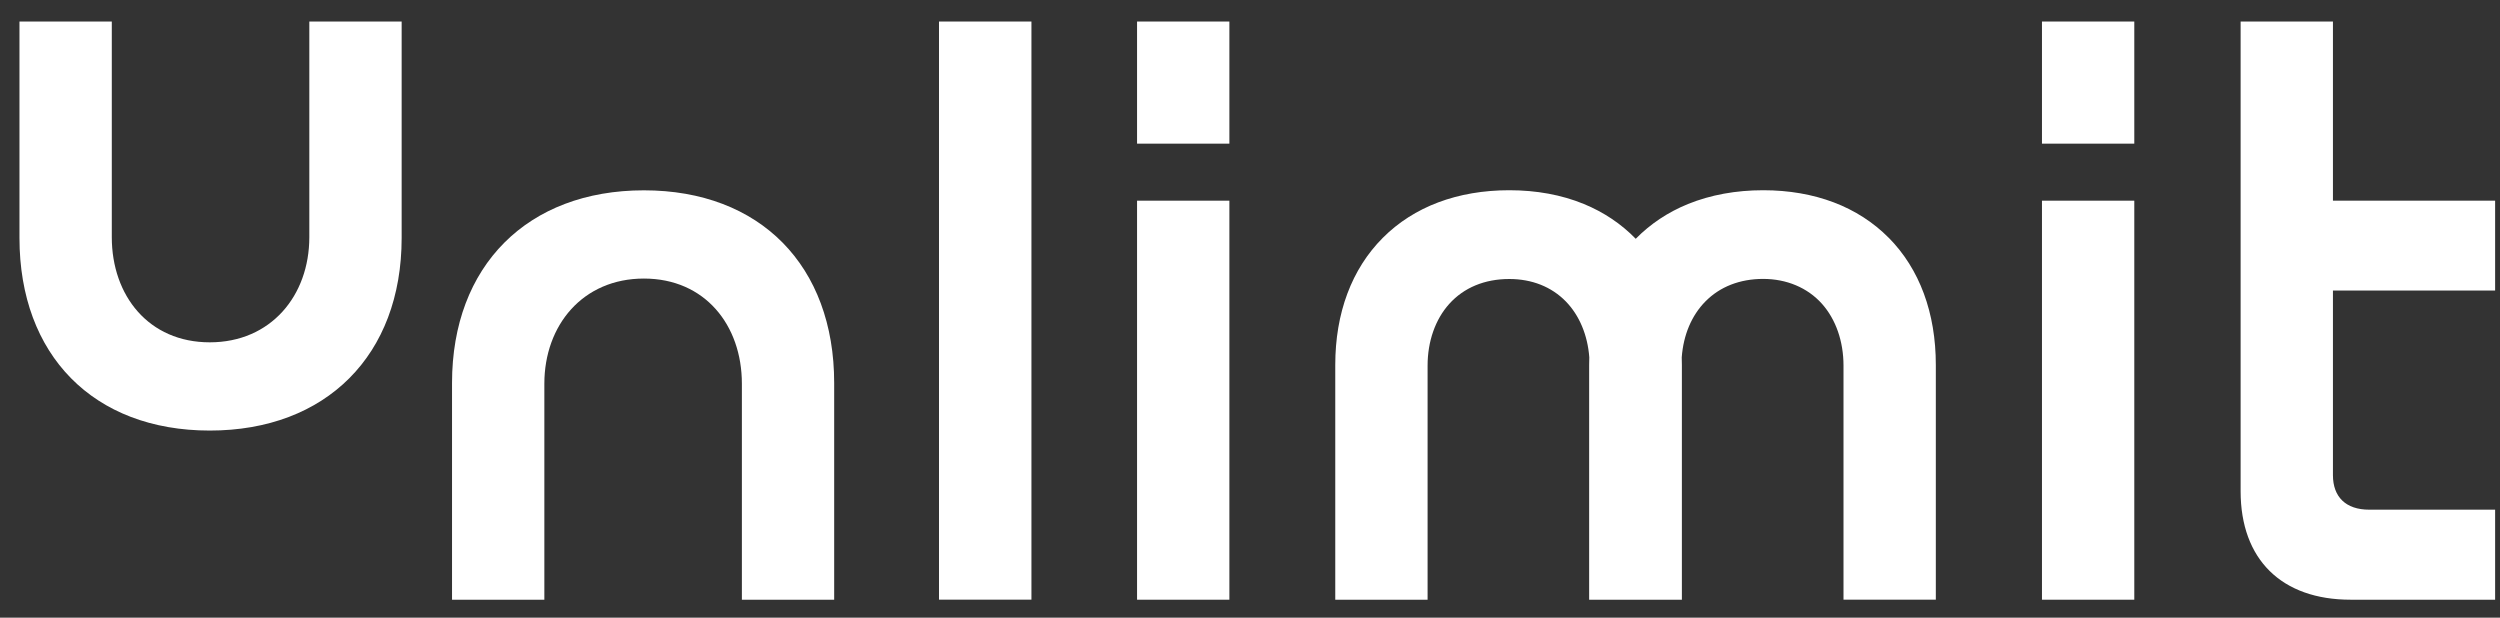
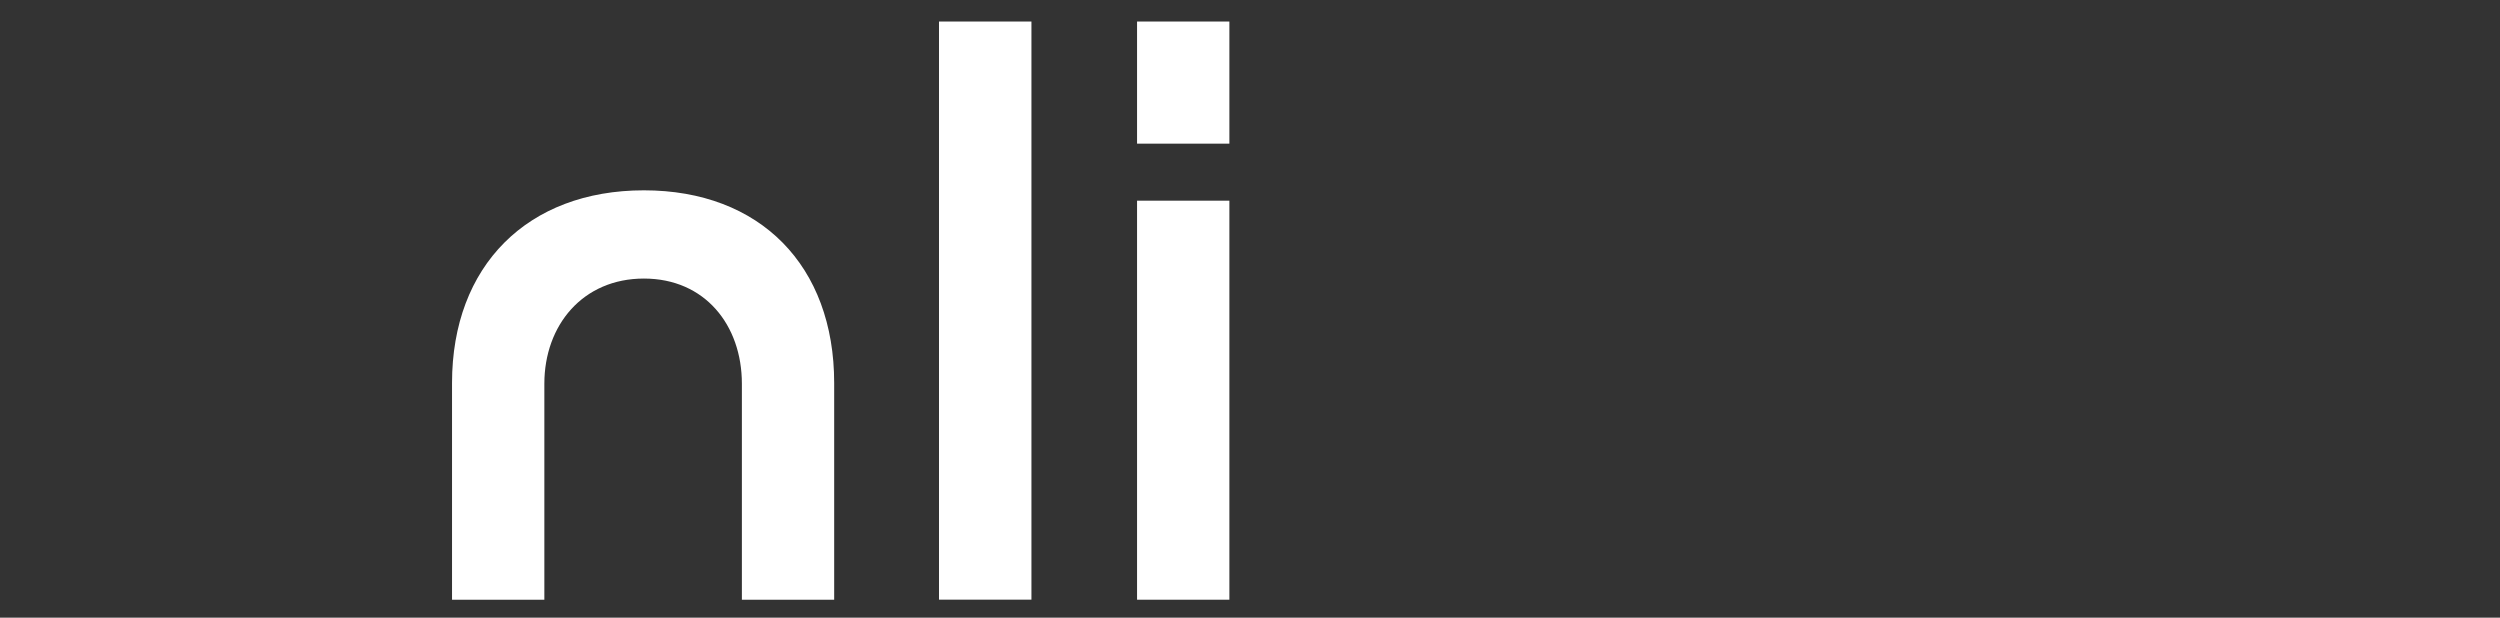
<svg xmlns="http://www.w3.org/2000/svg" width="85" height="21" viewBox="0 0 85 21" fill="none">
  <rect x="0" y="0" width="85" height="21" fill="#333333" stroke="none" />
-   <path d="M64.218 8.087C63.172 7.028 61.694 6.468 59.95 6.468C59.019 6.468 58.16 6.626 57.396 6.935C56.711 7.213 56.112 7.613 55.615 8.119C55.123 7.613 54.528 7.213 53.85 6.935C53.093 6.624 52.239 6.468 51.315 6.468C49.557 6.468 48.07 7.028 47.015 8.087C45.957 9.147 45.399 10.642 45.399 12.407V20.39H48.538V12.431C48.538 11.607 48.8 10.861 49.272 10.335C49.772 9.779 50.479 9.486 51.315 9.486C52.086 9.486 52.75 9.75 53.238 10.249C53.699 10.721 53.981 11.397 54.036 12.151C54.033 12.244 54.031 12.328 54.031 12.407V20.39H57.184V12.407C57.184 12.328 57.184 12.244 57.179 12.151C57.236 11.386 57.514 10.726 57.984 10.249C58.478 9.748 59.156 9.483 59.947 9.483C60.738 9.483 61.455 9.777 61.95 10.333C62.419 10.861 62.679 11.607 62.679 12.429V20.388H65.818V12.404C65.818 10.638 65.265 9.145 64.218 8.085V8.087Z" fill="white" />
  <path d="M35.069 0.732H31.926V20.388H35.069V0.732Z" fill="white" />
  <path d="M41.799 0.732V4.884H38.66V0.732H41.799ZM41.799 6.823V20.39H38.66V6.823H41.799Z" fill="white" />
-   <path d="M72.566 0.732V4.884H69.427V0.732H72.566ZM72.566 6.823V20.39H69.427V6.823H72.566Z" fill="white" />
-   <path d="M84.834 9.879H79.32V16.157C79.32 16.893 79.756 17.329 80.55 17.329H84.834V20.39H79.921C77.573 20.39 76.181 19.021 76.181 16.701V0.732H79.32V6.823H84.834V9.879Z" fill="white" />
-   <path d="M0.662 0.732H3.801V8.063C3.801 10.055 5.057 11.639 7.132 11.639C9.206 11.639 10.517 10.055 10.517 8.063V0.732H13.656V8.09C13.656 12.075 11.089 14.639 7.132 14.639C3.175 14.639 0.662 12.072 0.662 8.09V0.732Z" fill="white" />
  <path d="M28.362 20.39H25.224V13.047C25.224 11.054 23.967 9.471 21.893 9.471C19.818 9.471 18.508 11.054 18.508 13.047V20.39H15.369V13.02C15.369 9.035 17.936 6.471 21.893 6.471C25.849 6.471 28.362 9.037 28.362 13.02V20.39Z" fill="white" />
</svg>